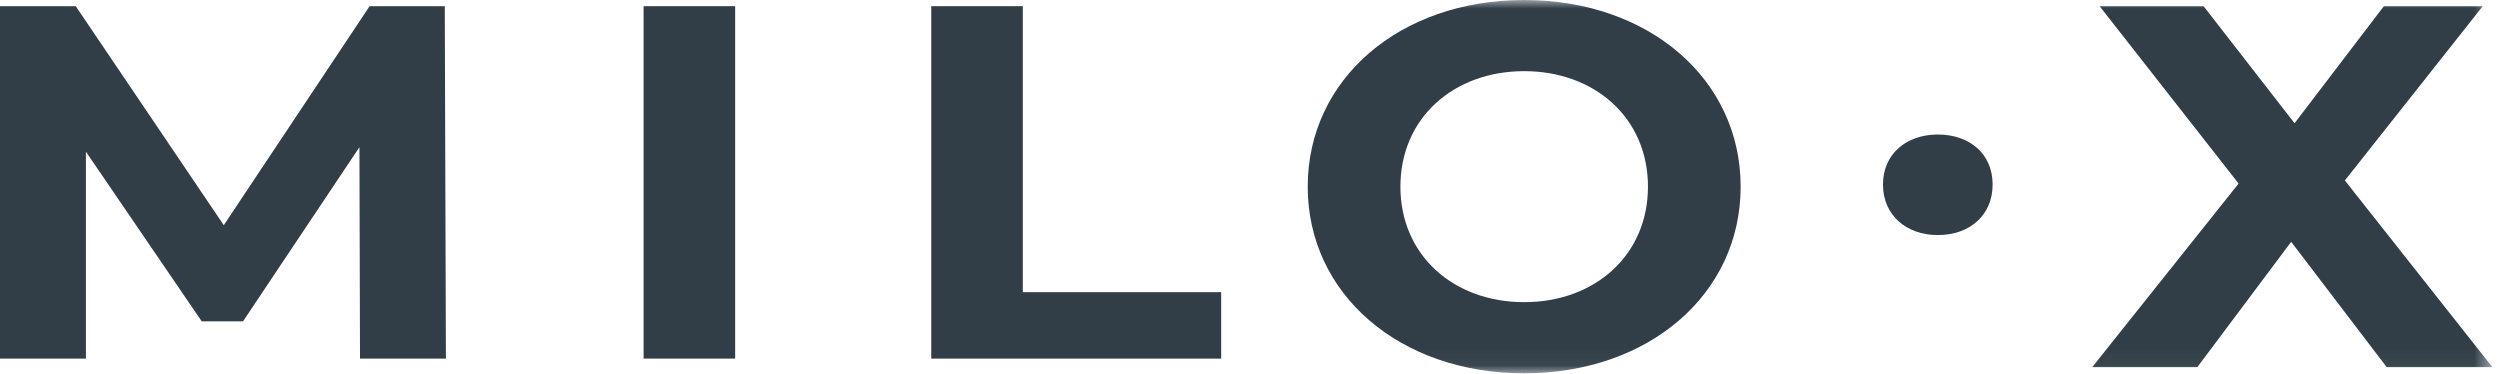
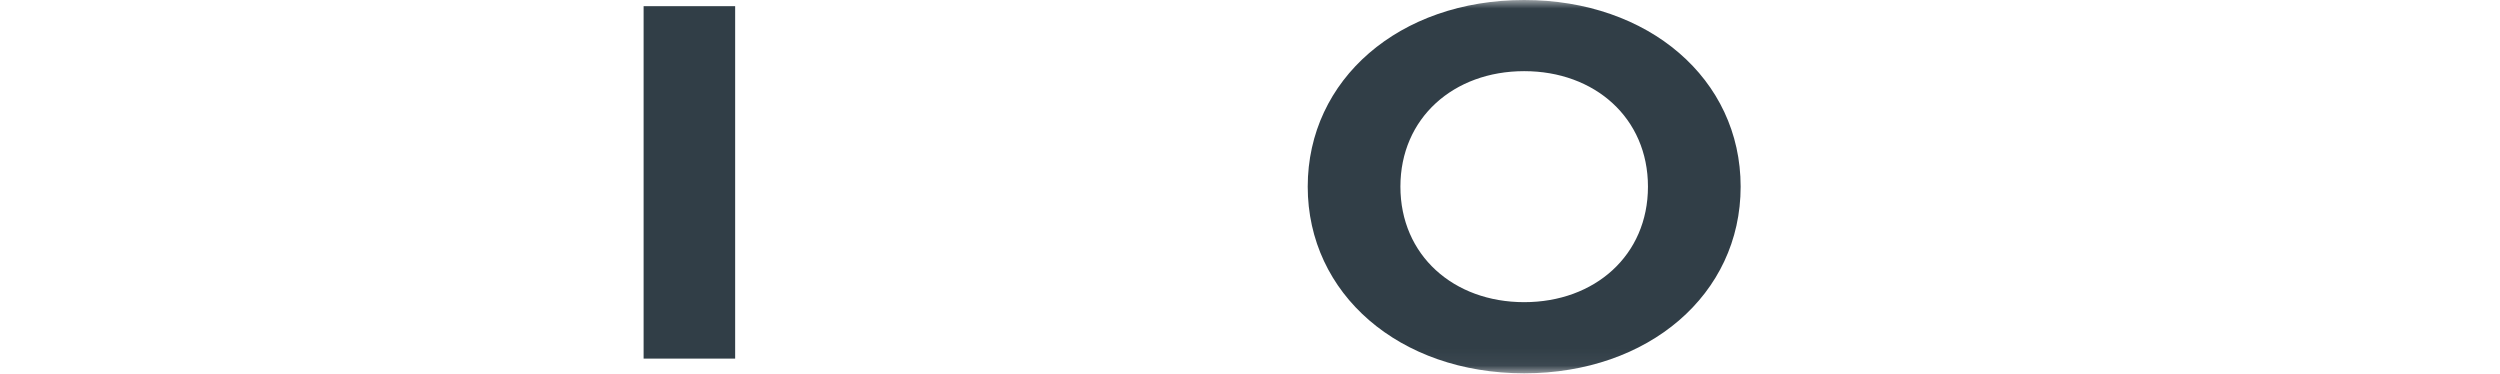
<svg xmlns="http://www.w3.org/2000/svg" width="147" height="22" viewBox="0 0 147 22" fill="none">
-   <path d="M21.733 0.363L13.159 13.241L4.453 0.363H0V21.087H5.051V8.919L11.863 18.896H14.289L21.135 8.653L21.168 21.087H26.219L26.153 0.363H21.733Z" fill="#313E47" />
  <rect x="37.844" y="0.363" width="5.383" height="20.723" fill="#313E47" />
-   <path d="M54.758 0.363H60.141V17.179H71.805V21.087H54.758V0.363Z" fill="#313E47" />
  <mask id="mask0_2031_339" style="mask-type:alpha" maskUnits="userSpaceOnUse" x="0" y="0" width="147" height="22">
    <rect width="146.551" height="21.951" fill="#D9D9D9" />
  </mask>
  <g mask="url(#mask0_2031_339)">
    <path d="M76.894 10.975C76.894 4.669 82.278 0 89.622 0C96.933 0 102.35 4.639 102.35 10.975C102.35 17.312 96.933 21.951 89.622 21.951C82.278 21.951 76.894 17.282 76.894 10.975ZM96.9 10.975C96.9 6.943 93.776 4.184 89.622 4.184C85.468 4.184 82.344 6.943 82.344 10.975C82.344 15.008 85.468 17.767 89.622 17.767C93.776 17.767 96.9 15.008 96.9 10.975Z" fill="#313E47" />
-     <path d="M110.719 10.851C110.719 9.062 112.081 7.91 113.942 7.91C115.836 7.91 117.166 9.062 117.166 10.851C117.166 12.64 115.836 13.822 113.942 13.822C112.081 13.822 110.719 12.64 110.719 10.851Z" fill="#313E47" />
-     <path d="M140.337 21.587L134.721 14.219L129.204 21.587H123.023L131.63 10.793L123.456 0.363H129.57L134.92 7.246L140.171 0.363H145.986L137.878 10.611L146.551 21.587H140.337Z" fill="#313E47" />
  </g>
</svg>